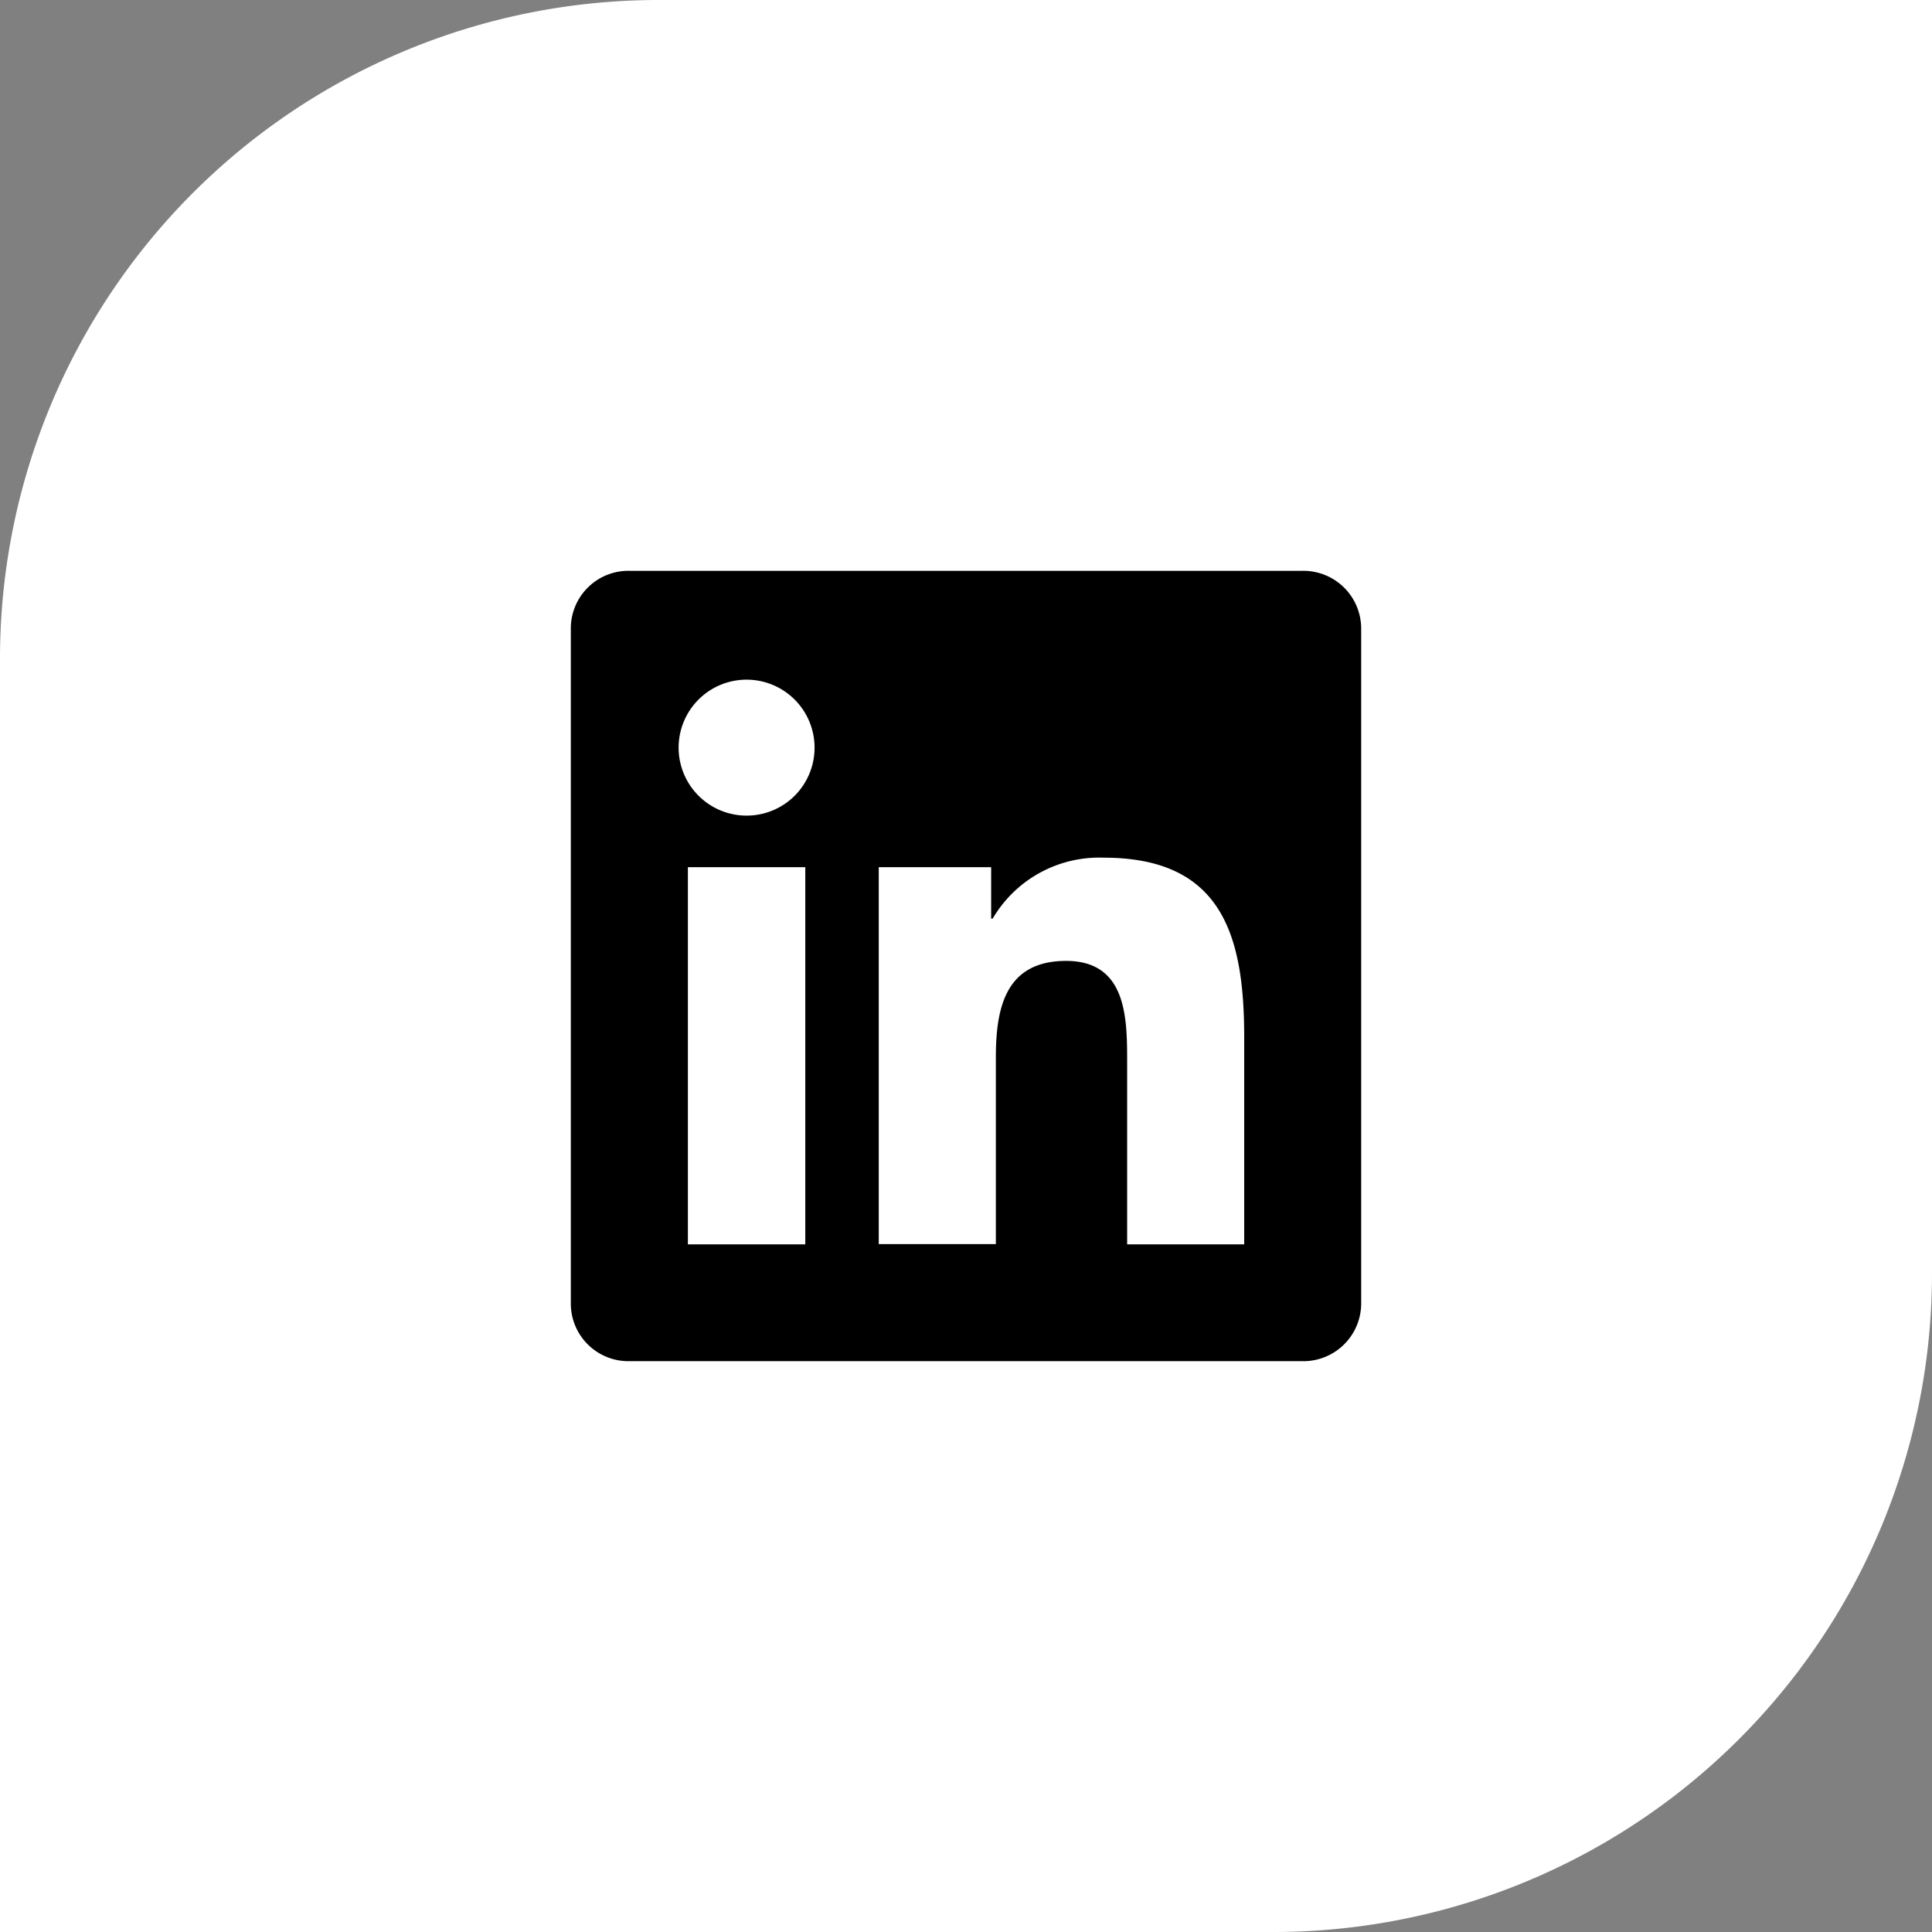
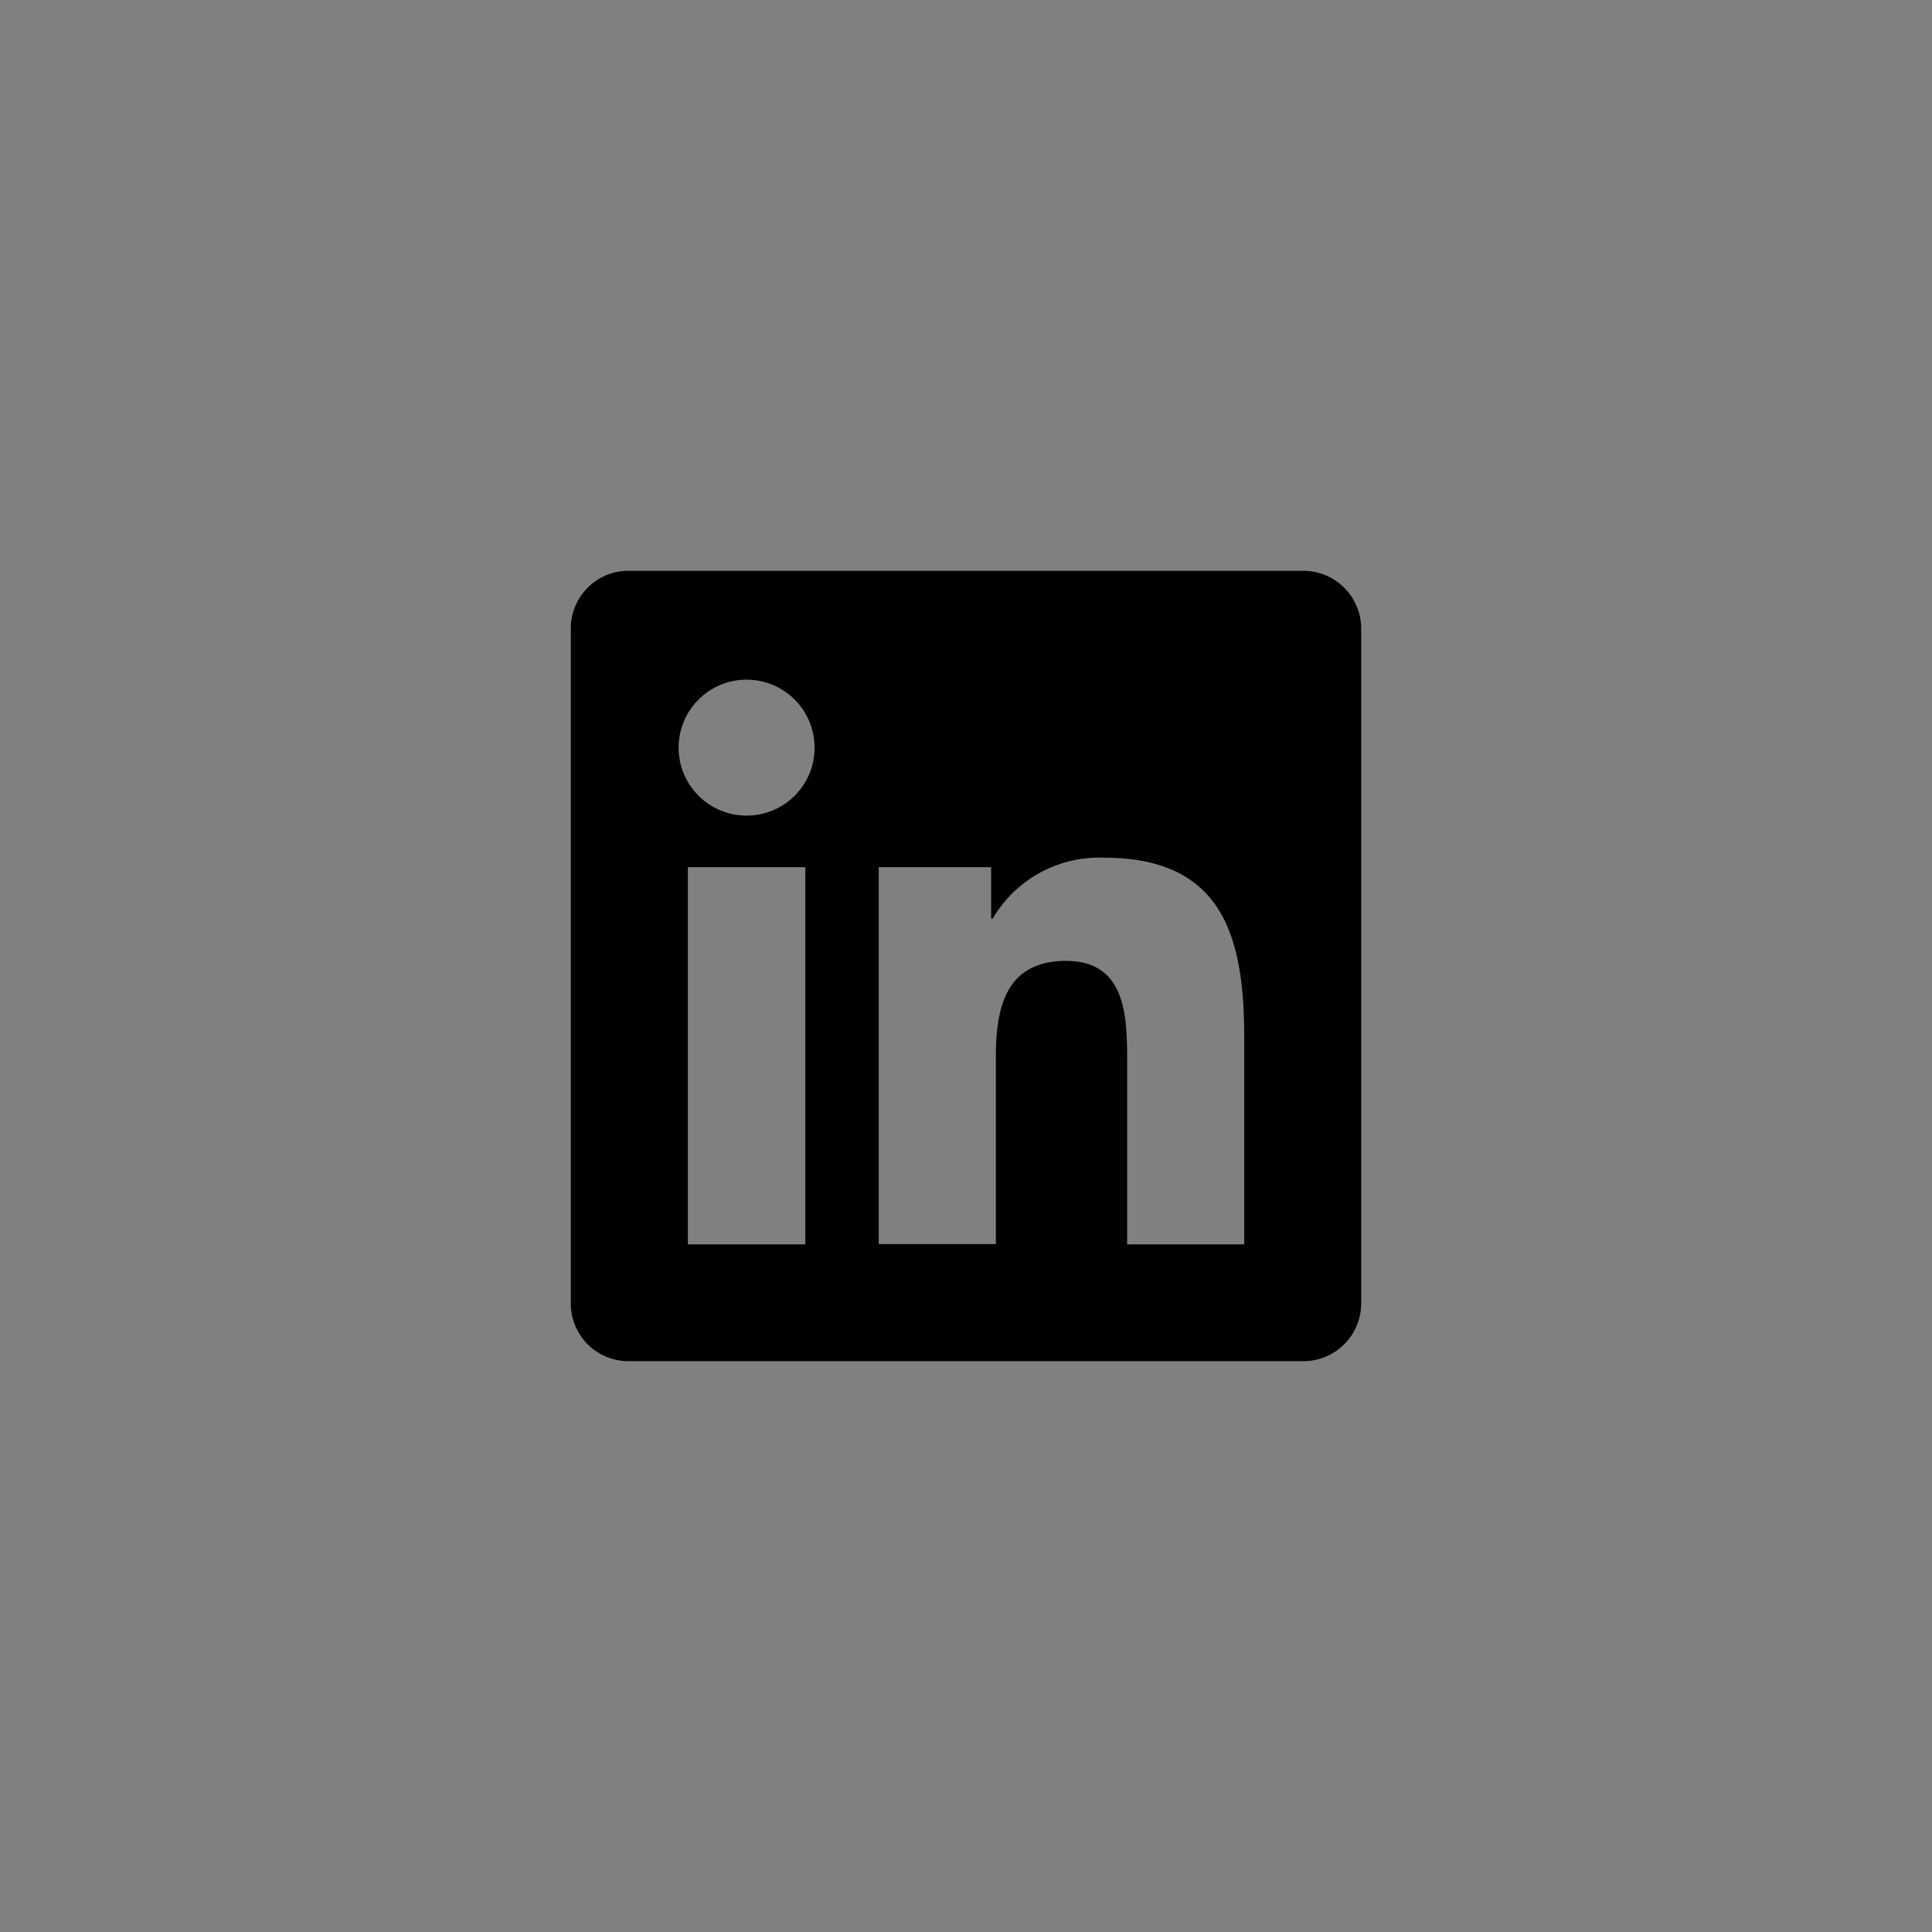
<svg xmlns="http://www.w3.org/2000/svg" width="44" height="44" viewBox="0 0 44 44">
  <rect x="0" y="0" width="44" height="44" fill="#808080" stroke="none" />
  <g id="linkedin" transform="translate(-438 -1139)">
-     <path id="Retângulo_515" data-name="Retângulo 515" d="M15,0H44a0,0,0,0,1,0,0V29A15,15,0,0,1,29,44H0a0,0,0,0,1,0,0V15A15,15,0,0,1,15,0Z" transform="translate(438 1139)" fill="#fff" />
    <g id="Grupo_912" data-name="Grupo 912" transform="translate(448 1149)">
-       <path id="Caminho_2252" data-name="Caminho 2252" d="M0,0H24V24H0Z" fill="none" />
      <path id="Caminho_2253" data-name="Caminho 2253" d="M18.335,18.339H15.67V14.162c0-1-.02-2.278-1.39-2.278-1.389,0-1.6,1.084-1.6,2.2v4.25H10.013V9.75h2.56v1.17h.035a2.812,2.812,0,0,1,2.528-1.387c2.7,0,3.2,1.778,3.2,4.091v4.715ZM7,8.575A1.548,1.548,0,1,1,8.551,7.028,1.546,1.546,0,0,1,7,8.575Zm1.336,9.764H5.666V9.75H8.34v8.589ZM19.67,3H4.329A1.312,1.312,0,0,0,3,4.3V19.7A1.312,1.312,0,0,0,4.328,21H19.666A1.317,1.317,0,0,0,21,19.7V4.3A1.317,1.317,0,0,0,19.666,3h0Z" />
    </g>
  </g>
</svg>